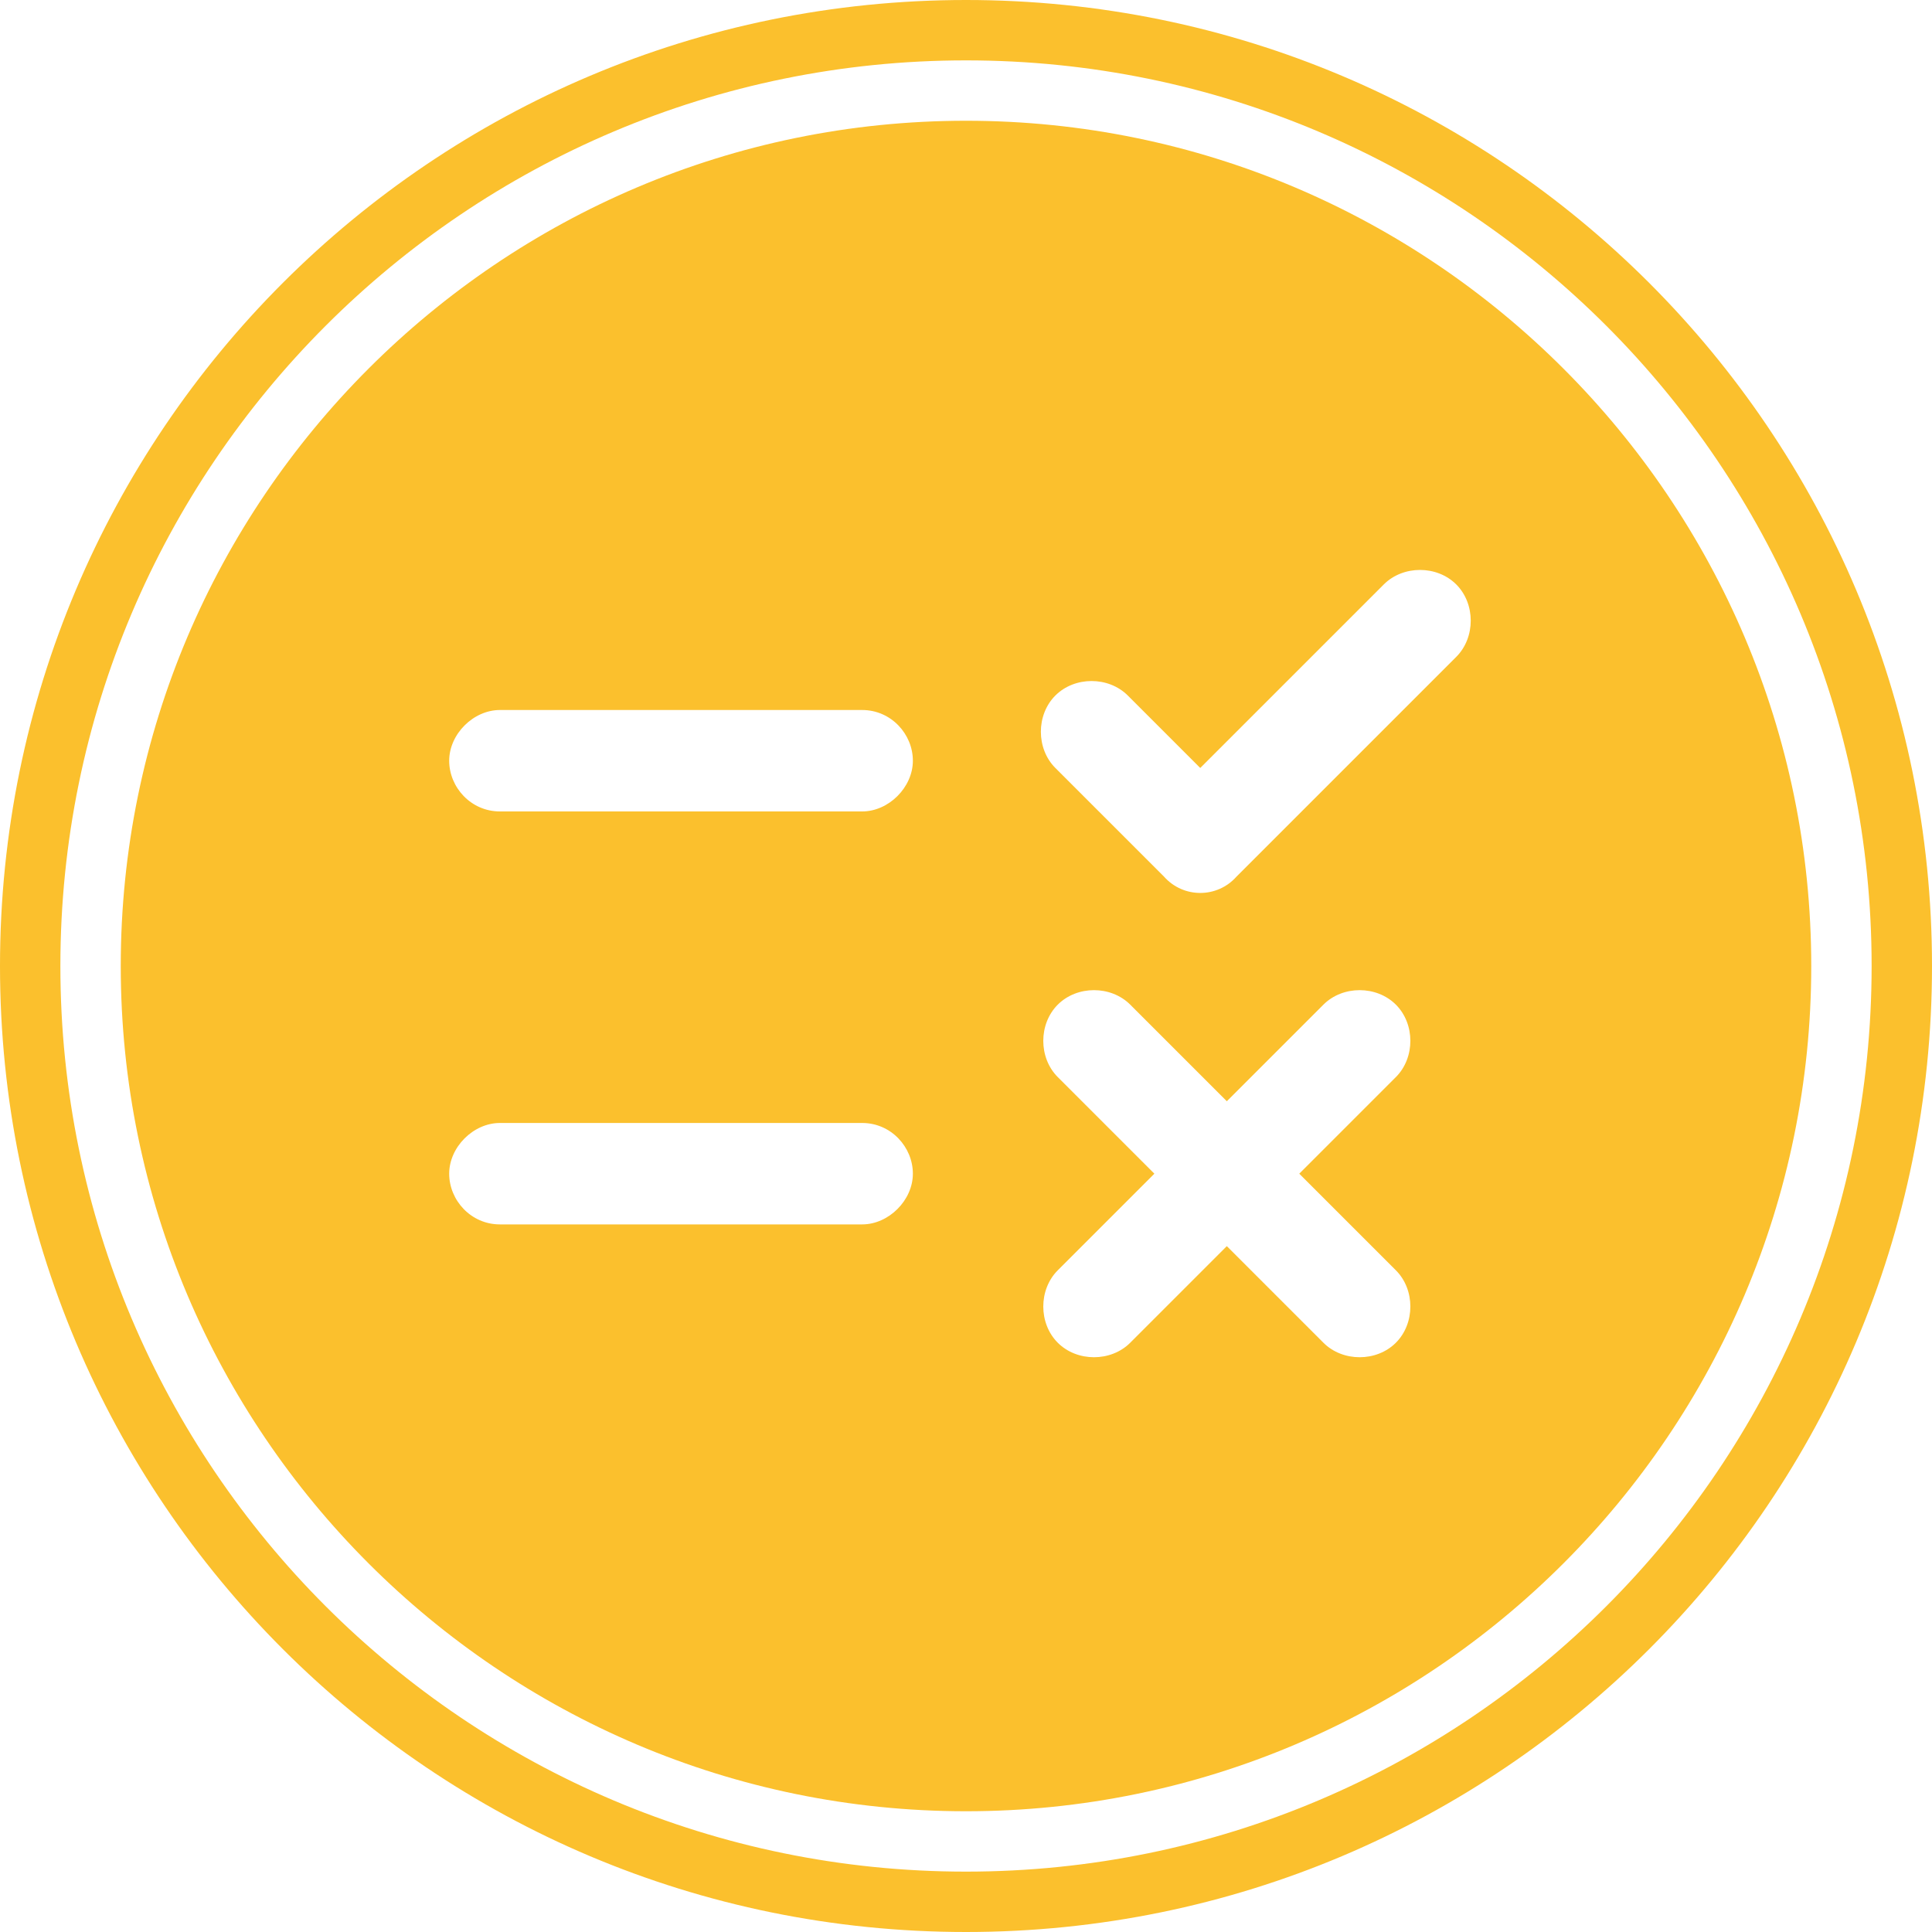
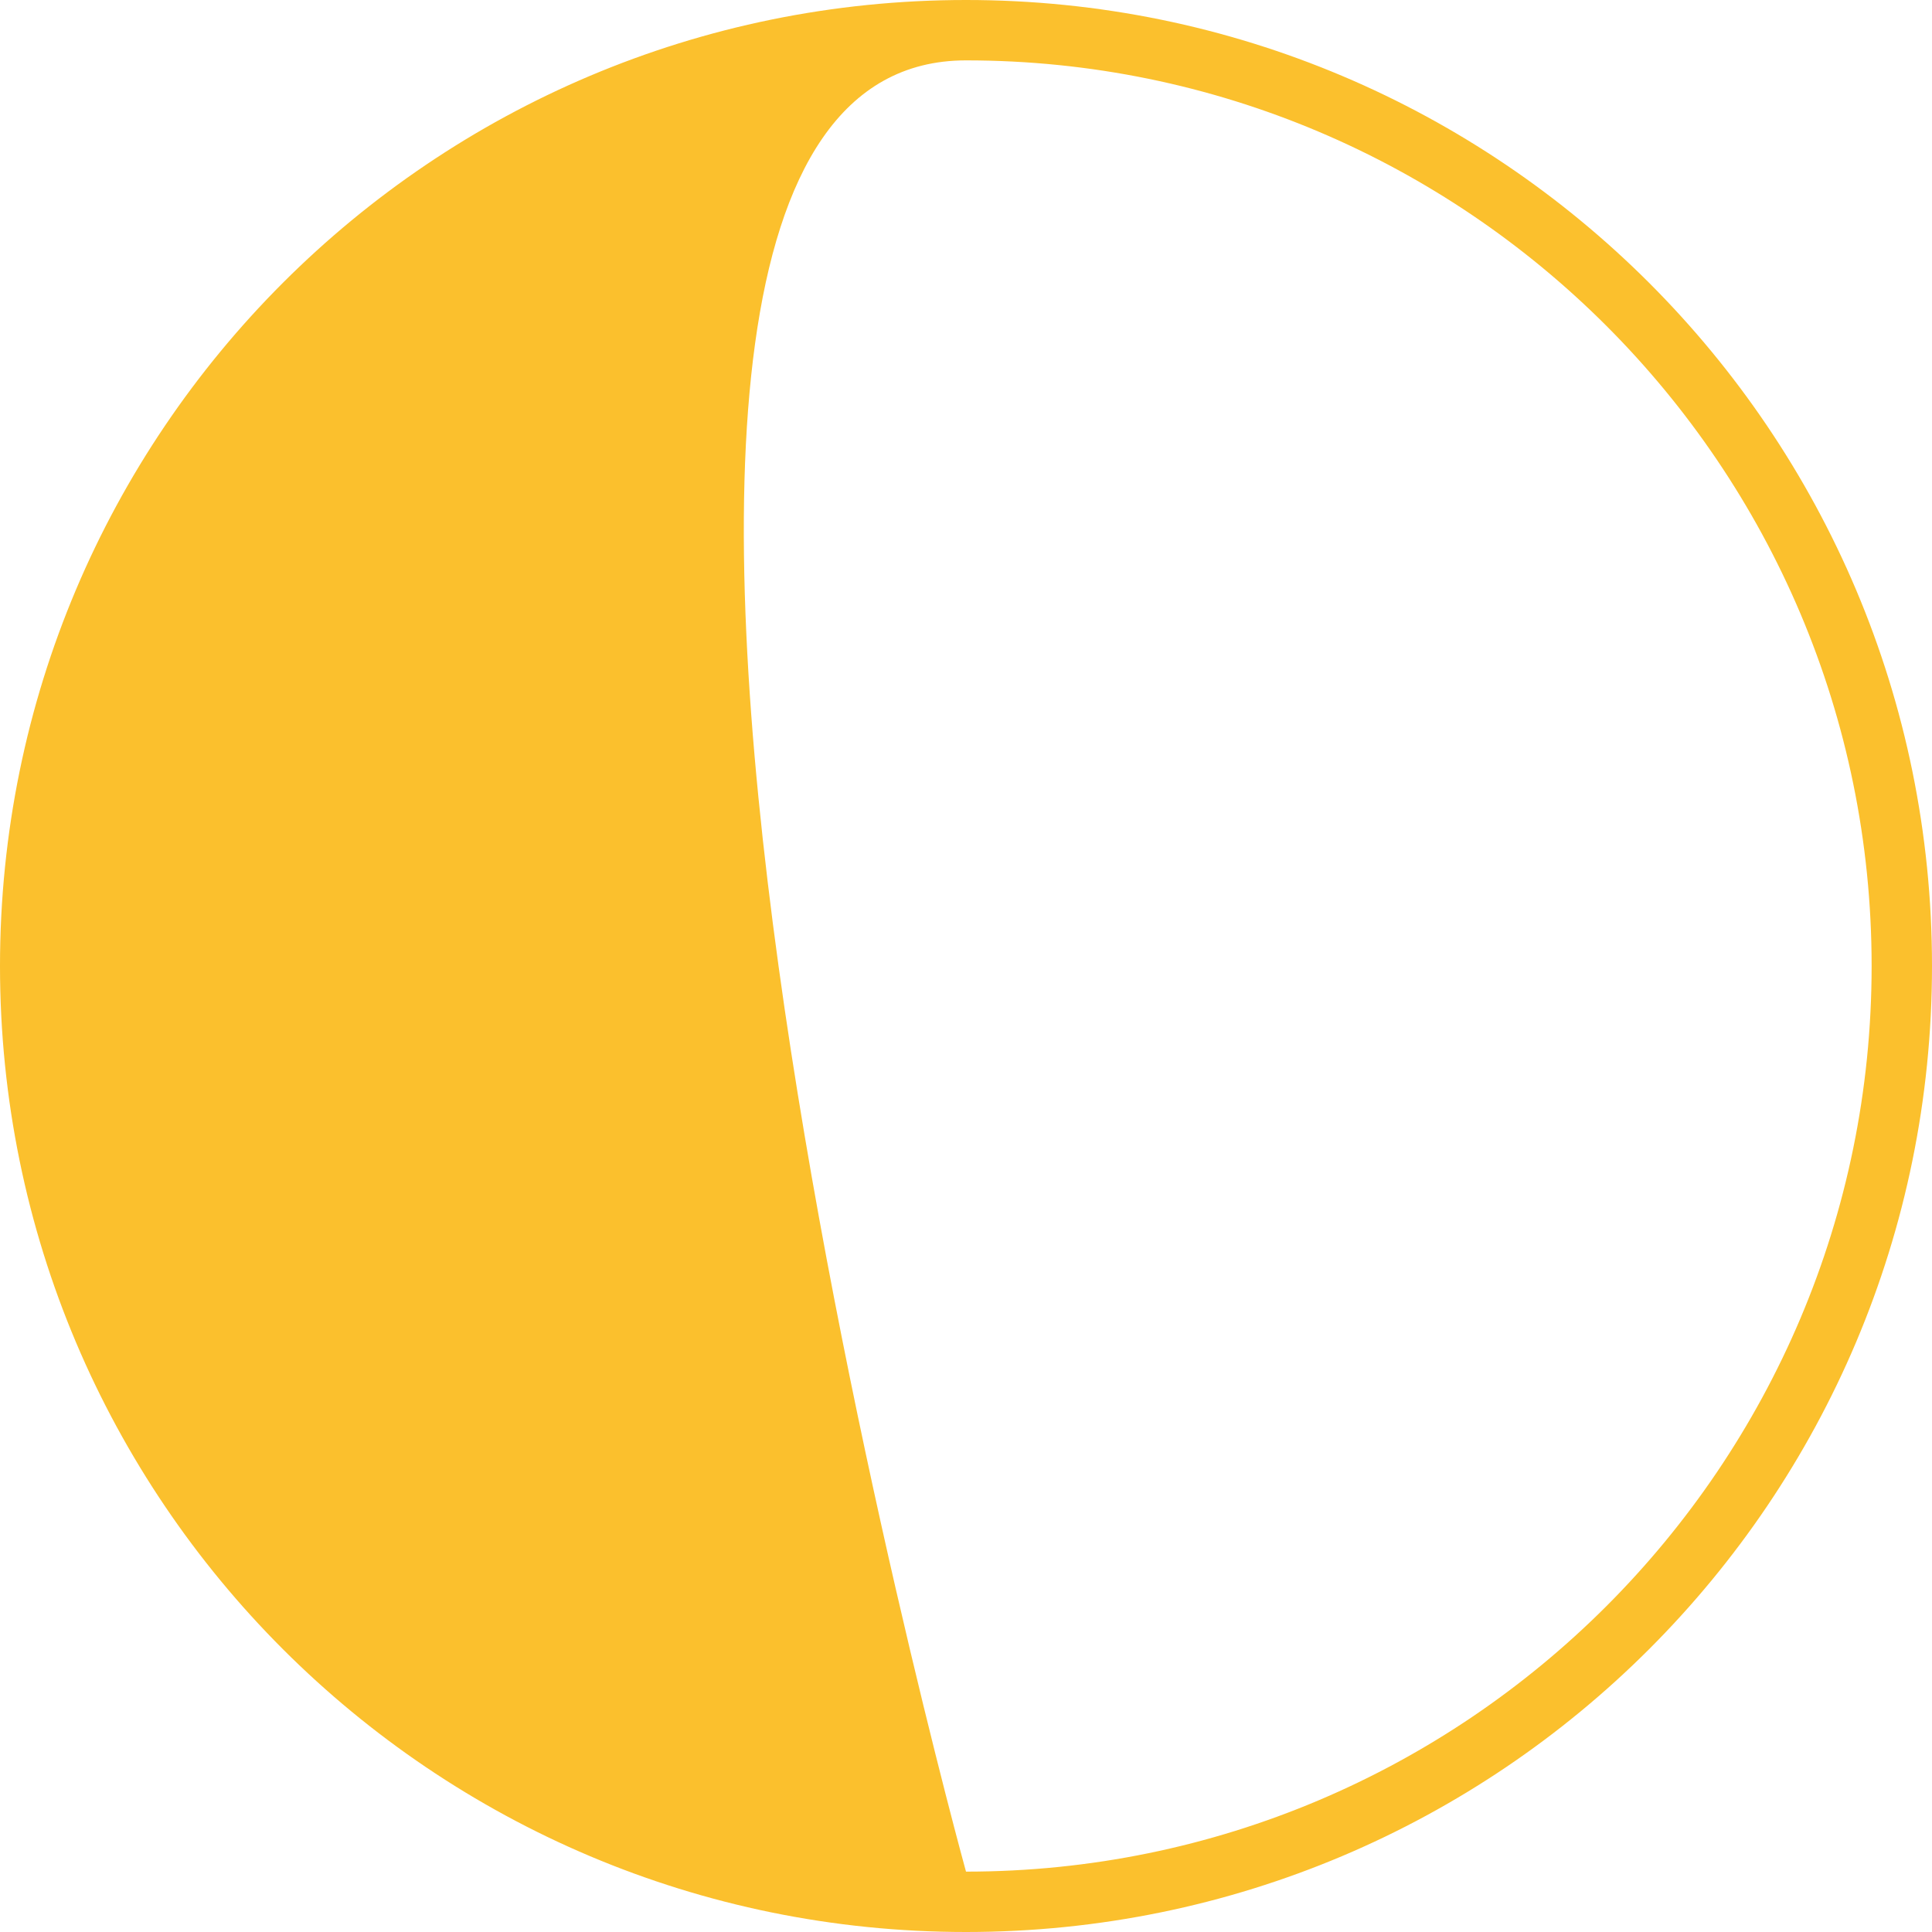
<svg xmlns="http://www.w3.org/2000/svg" baseProfile="tiny" version="1.2" viewBox="0 0 80 80">
  <g>
    <g id="Layer_1">
      <g id="_x31_5">
-         <path d="M40,0C17.9,0,0,17.9,0,40s17.9,40,40,40,40-17.9,40-40S62.1,0,40,0ZM40,77.5c-20.7,0-37.5-16.8-37.5-37.5S19.3,2.5,40,2.5s37.5,16.8,37.5,37.5-16.8,37.5-37.5,37.5Z" fill="#fbc02d" />
-         <path d="M40,5C20.7,5,5,20.7,5,40s15.7,35,35,35,35-15.7,35-35S59.3,5,40,5ZM35.7,50.7h-15c-1.2,0-2.1-1-2.1-2.1s1-2.1,2.1-2.1h15c1.2,0,2.1,1,2.1,2.1s-1,2.1-2.1,2.1ZM35.7,33.6h-15c-1.2,0-2.1-1-2.1-2.1s1-2.1,2.1-2.1h15c1.2,0,2.1,1,2.1,2.1s-1,2.1-2.1,2.1ZM57.8,52.6c.8.8.8,2.2,0,3s-2.2.8-3,0l-4-4-4,4c-.8.8-2.2.8-3,0s-.8-2.2,0-3l4-4-4-4c-.8-.8-.8-2.2,0-3s2.2-.8,3,0l4,4,4-4c.8-.8,2.2-.8,3,0s.8,2.2,0,3l-4,4,4,4ZM60.3,27.2l-9.1,9.1c-.8.9-2.2.9-3,0h0l-4.5-4.5c-.8-.8-.8-2.2,0-3s2.2-.8,3,0l3,3,7.6-7.6c.8-.8,2.2-.8,3,0s.8,2.2,0,3Z" fill="#fbc02d" />
+         <path d="M40,0C17.9,0,0,17.9,0,40s17.9,40,40,40,40-17.9,40-40S62.1,0,40,0ZM40,77.5S19.3,2.5,40,2.5s37.5,16.8,37.5,37.5-16.8,37.5-37.5,37.5Z" fill="#fbc02d" />
      </g>
    </g>
  </g>
</svg>